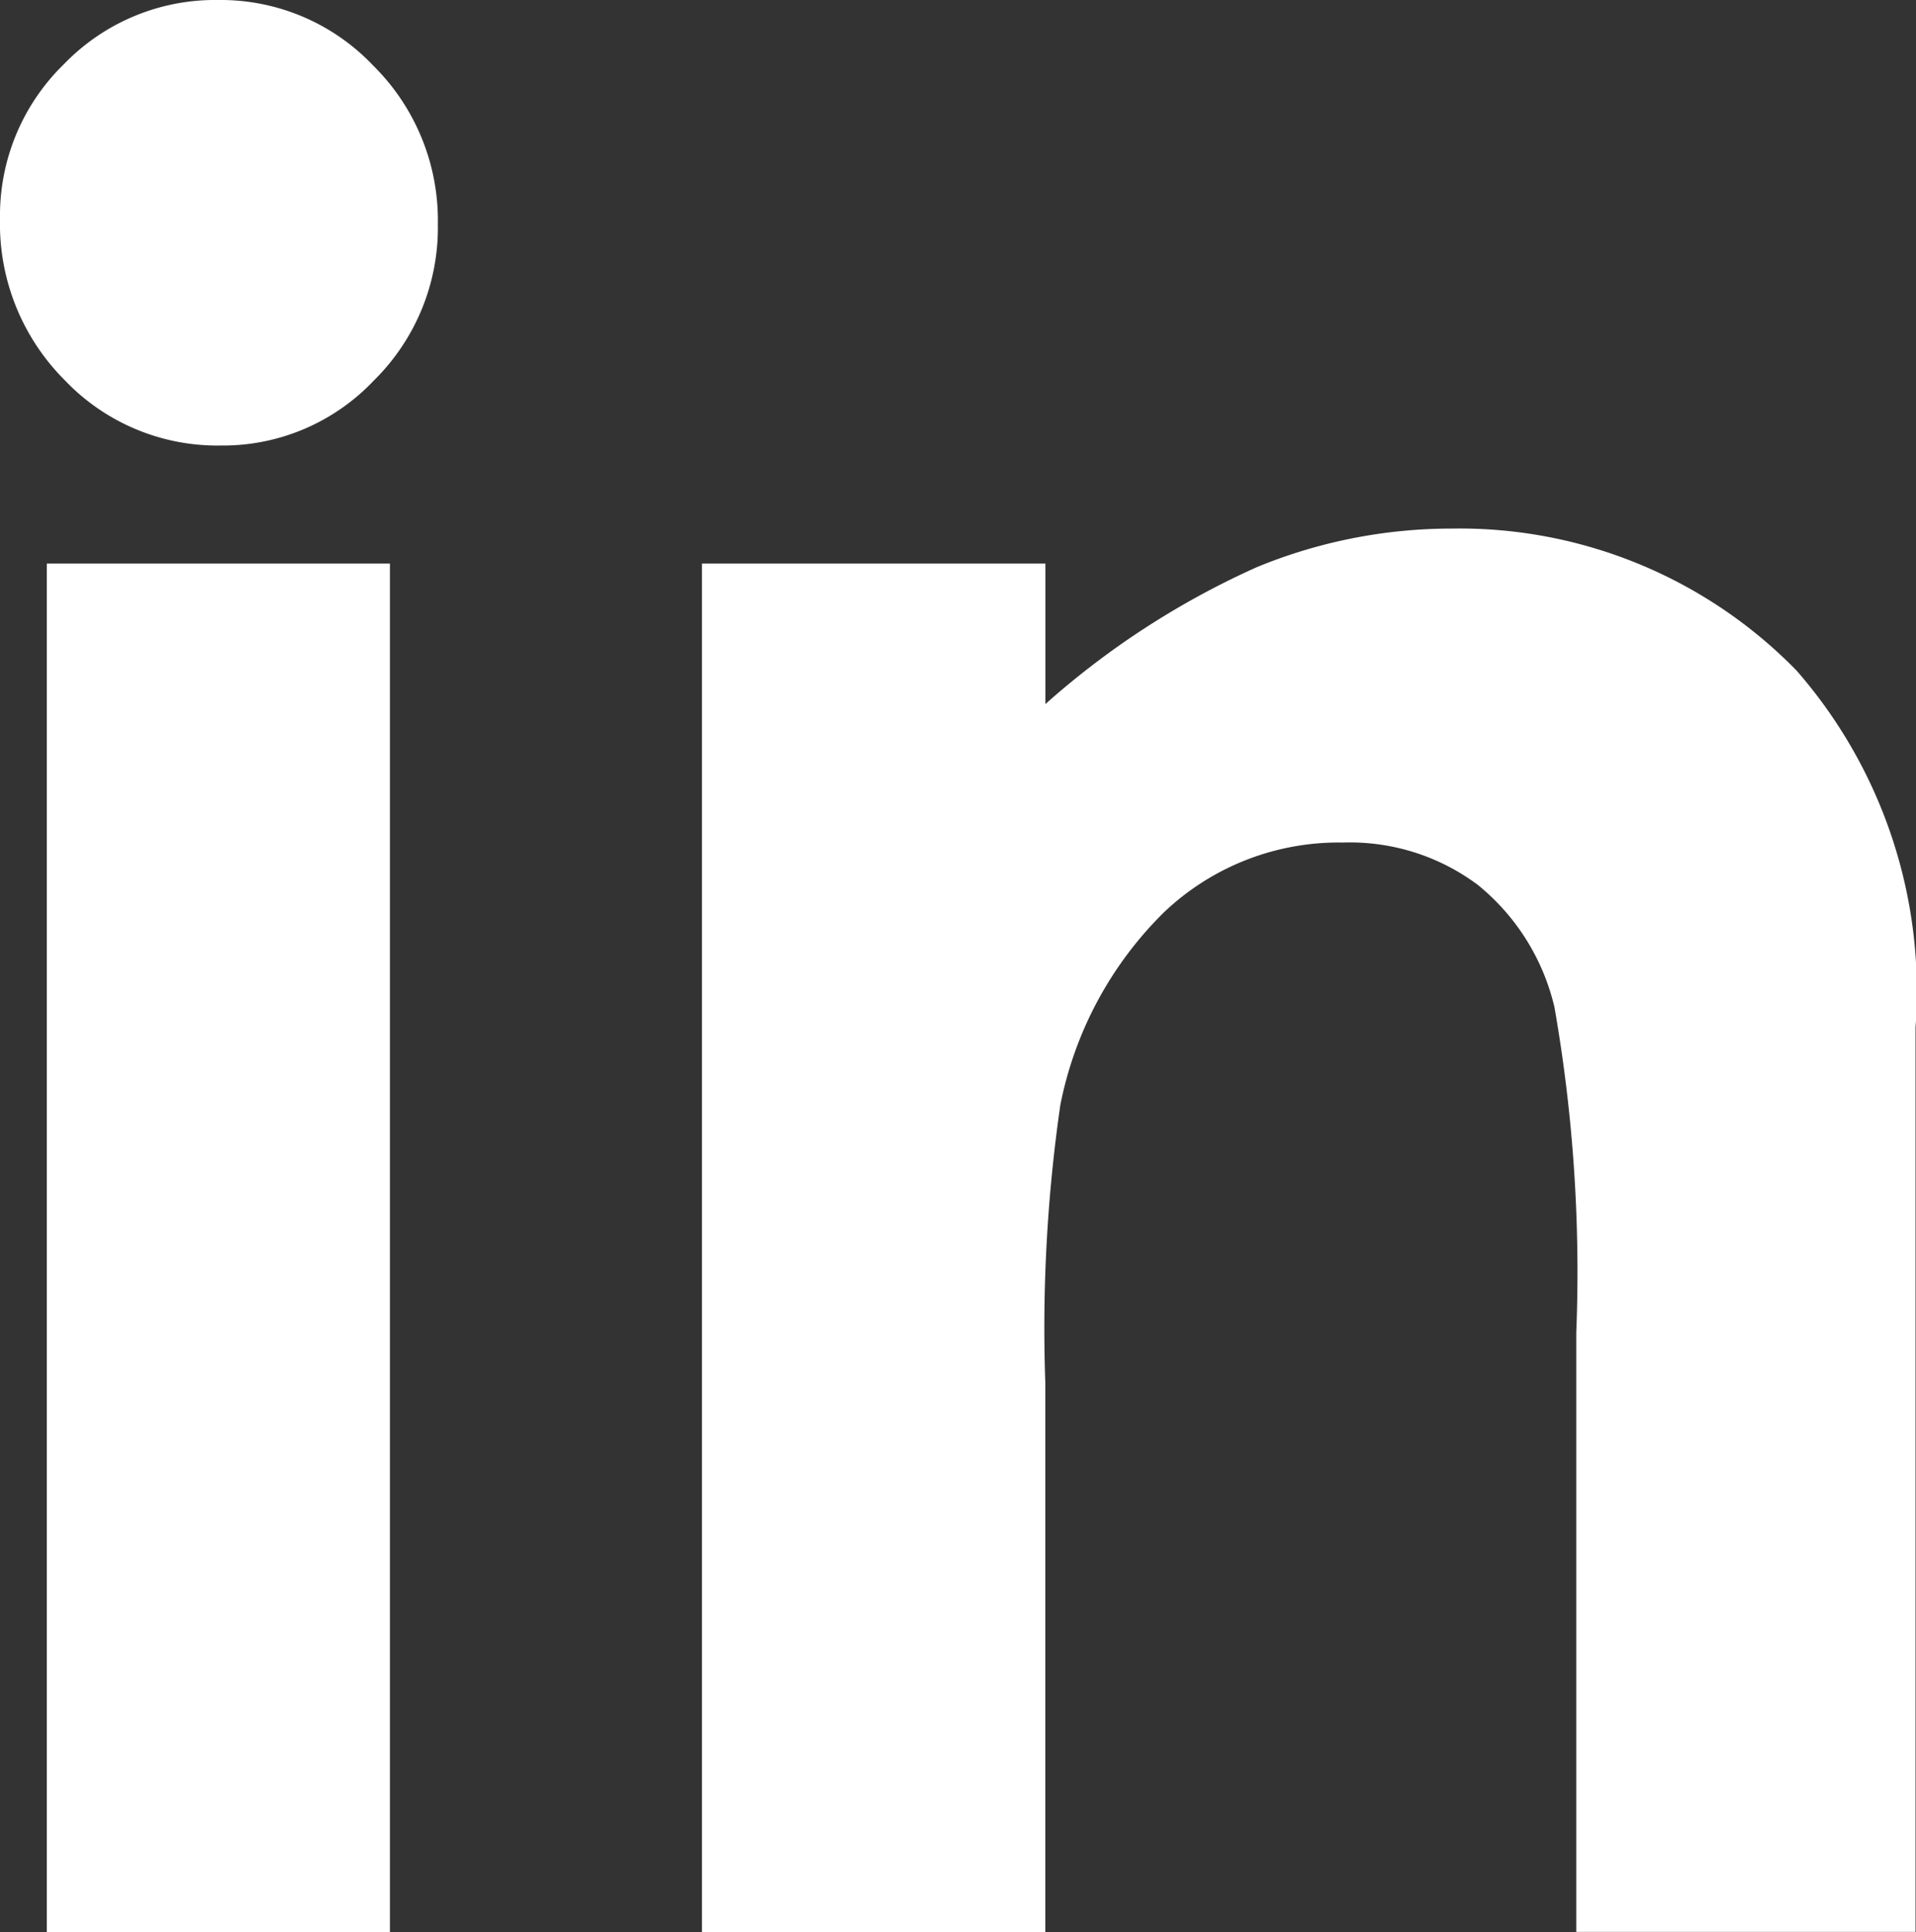
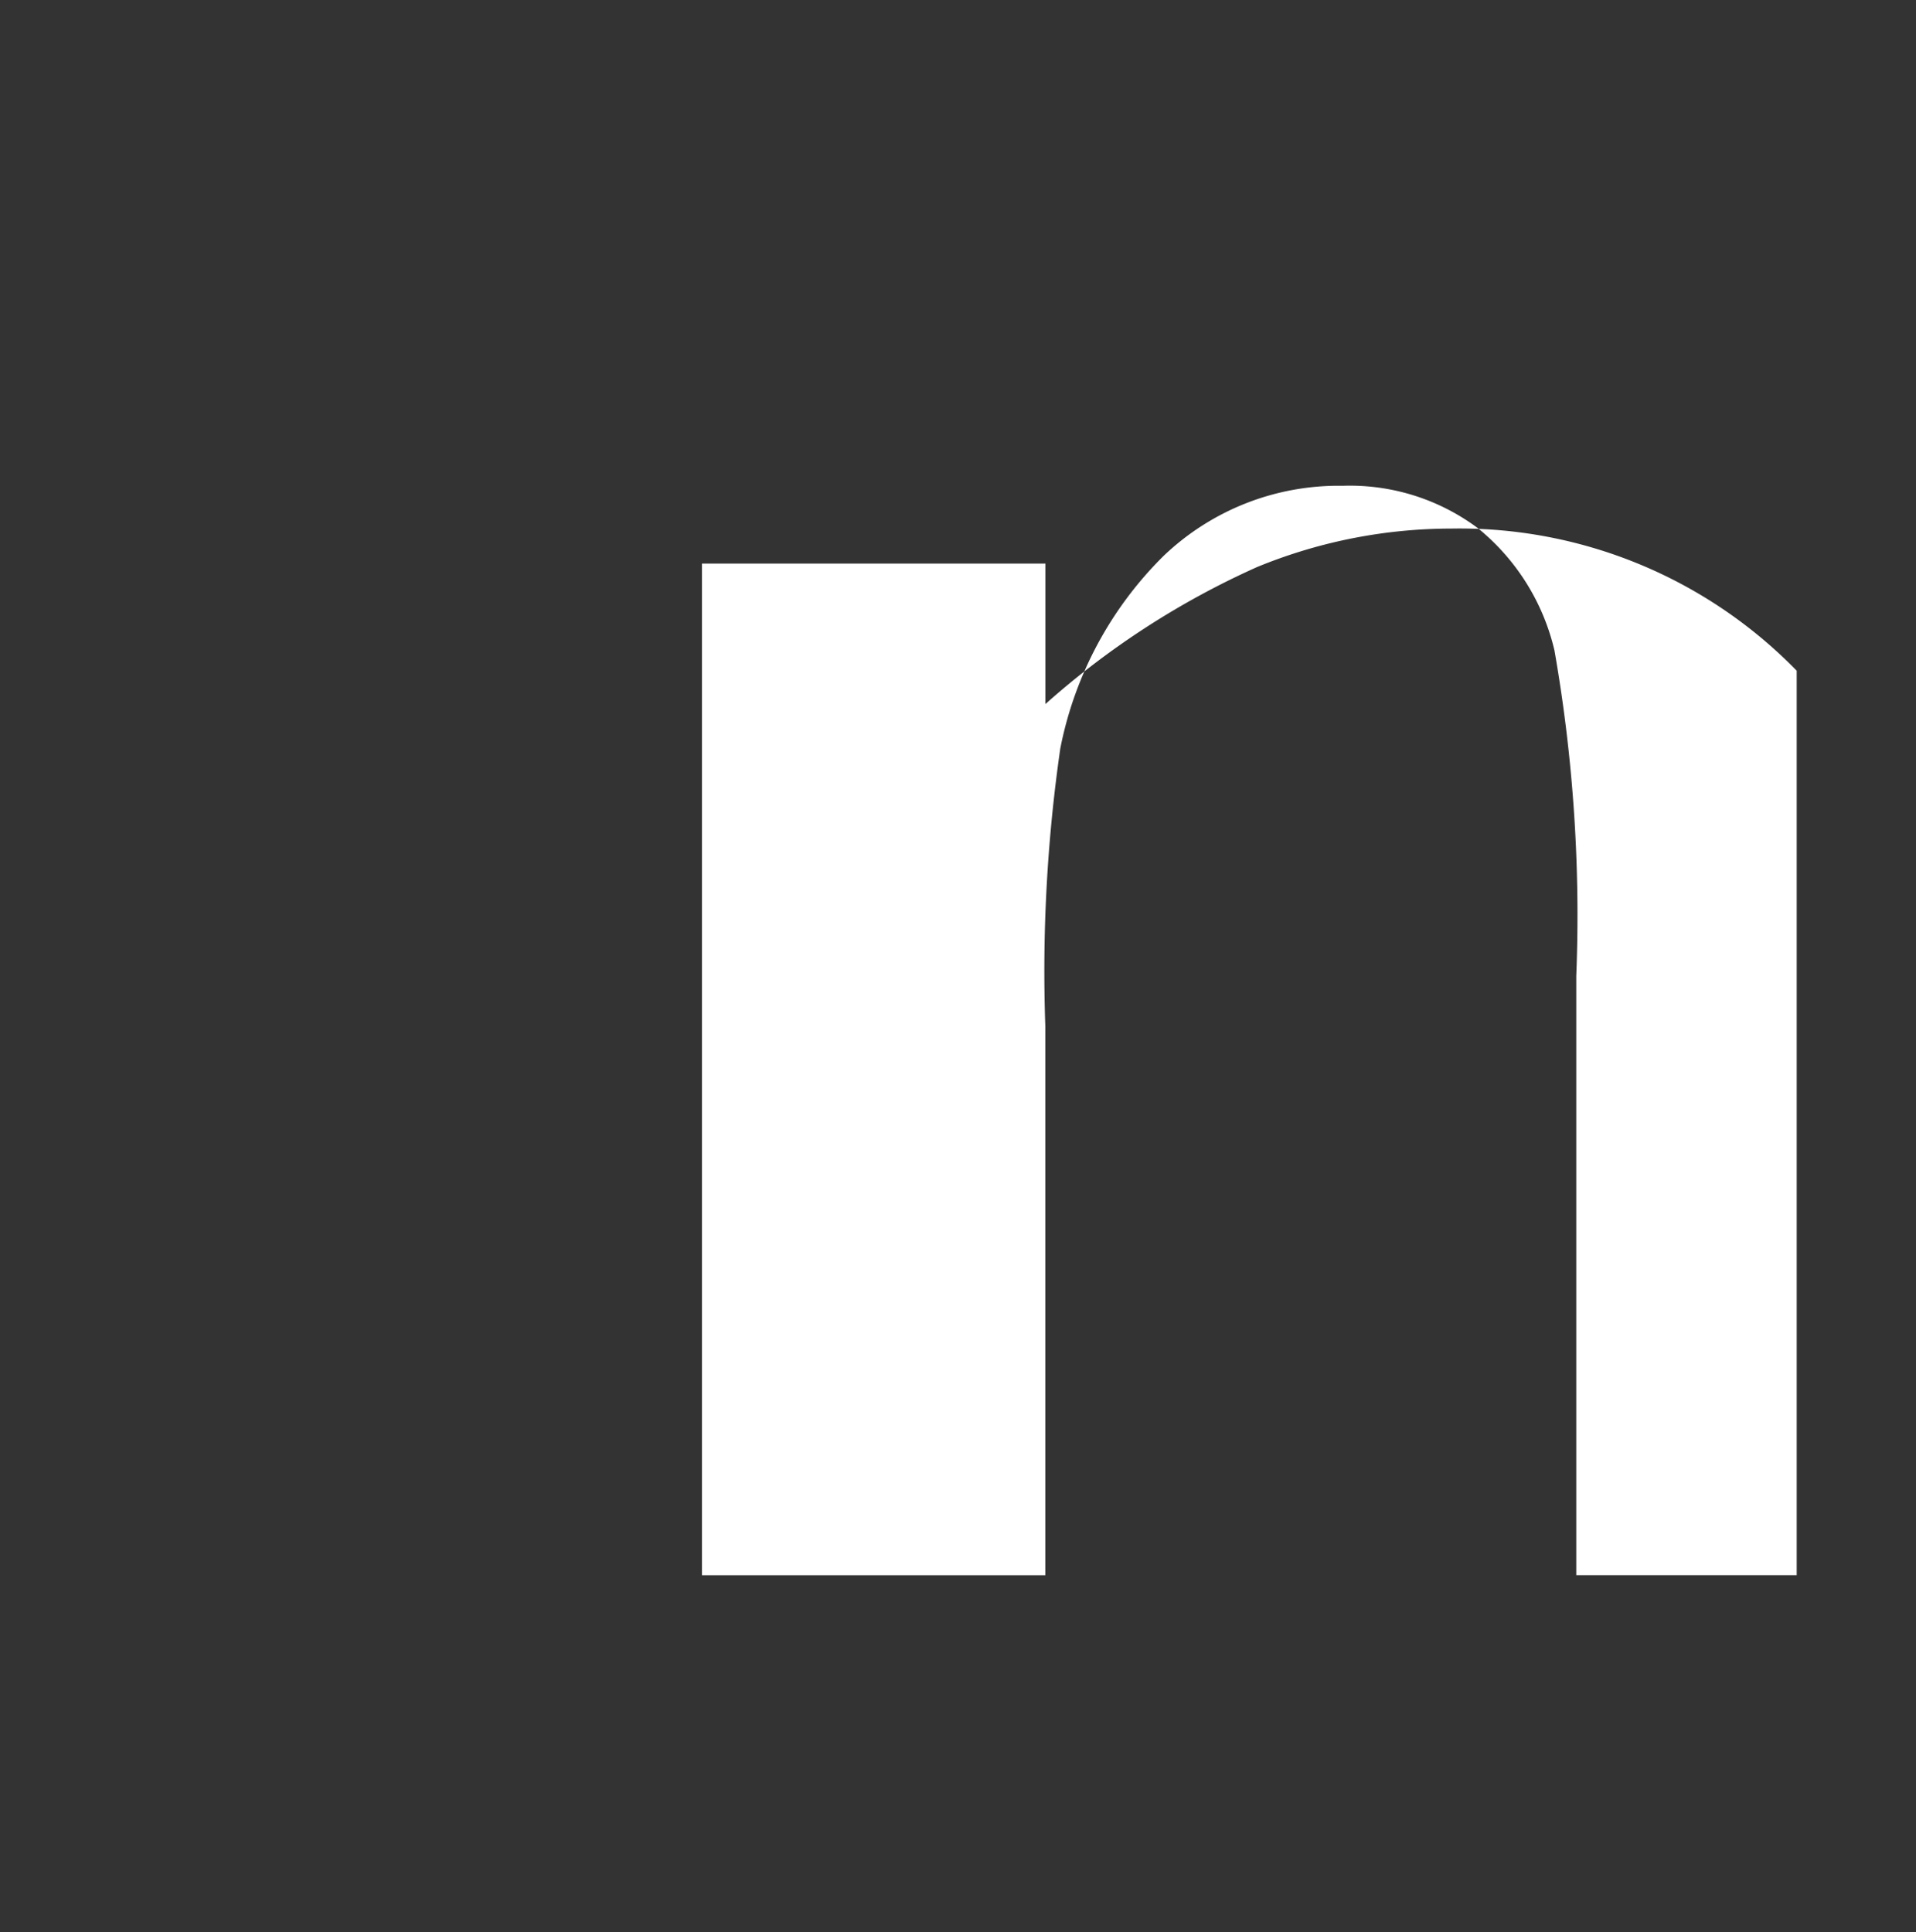
<svg xmlns="http://www.w3.org/2000/svg" id="Group_1229" data-name="Group 1229" width="20.461" height="20.635" viewBox="0 0 20.461 20.635">
  <rect x="0" y="0" width="20.461" height="20.635" fill="#333333" stroke="none" />
  <defs>
    <clipPath id="clip-path">
      <rect id="Rectangle_64" data-name="Rectangle 64" width="20.461" height="20.635" fill="none" />
    </clipPath>
  </defs>
  <g id="Group_90" data-name="Group 90" clip-path="url(#clip-path)">
-     <path id="Path_174" data-name="Path 174" d="M2.33,0A2.243,2.243,0,0,1,3.985.7a2.325,2.325,0,0,1,.691,1.693,2.291,2.291,0,0,1-.685,1.672,2.217,2.217,0,0,1-1.635.693,2.25,2.25,0,0,1-1.667-.7A2.361,2.361,0,0,1,0,2.338,2.256,2.256,0,0,1,.683.685,2.242,2.242,0,0,1,2.33,0M.5,6.019H4.164V20.635H.5Z" fill="#fff" />
-     <path id="Path_175" data-name="Path 175" d="M5.54,4.546H9.208v1.5a8.8,8.8,0,0,1,2.26-1.463,5.456,5.456,0,0,1,2.073-.411,5.026,5.026,0,0,1,3.69,1.518A5.211,5.211,0,0,1,18.5,9.5v9.659H14.877v-6.4a16.39,16.39,0,0,0-.233-3.476,2.384,2.384,0,0,0-.82-1.307,2.283,2.283,0,0,0-1.44-.451,2.705,2.705,0,0,0-1.911.746,3.964,3.964,0,0,0-1.106,2.059,16.683,16.683,0,0,0-.16,2.965v5.865H5.54Z" transform="translate(1.956 1.473)" fill="#fff" />
+     <path id="Path_175" data-name="Path 175" d="M5.54,4.546H9.208v1.5a8.8,8.8,0,0,1,2.26-1.463,5.456,5.456,0,0,1,2.073-.411,5.026,5.026,0,0,1,3.69,1.518v9.659H14.877v-6.4a16.39,16.39,0,0,0-.233-3.476,2.384,2.384,0,0,0-.82-1.307,2.283,2.283,0,0,0-1.44-.451,2.705,2.705,0,0,0-1.911.746,3.964,3.964,0,0,0-1.106,2.059,16.683,16.683,0,0,0-.16,2.965v5.865H5.54Z" transform="translate(1.956 1.473)" fill="#fff" />
  </g>
</svg>